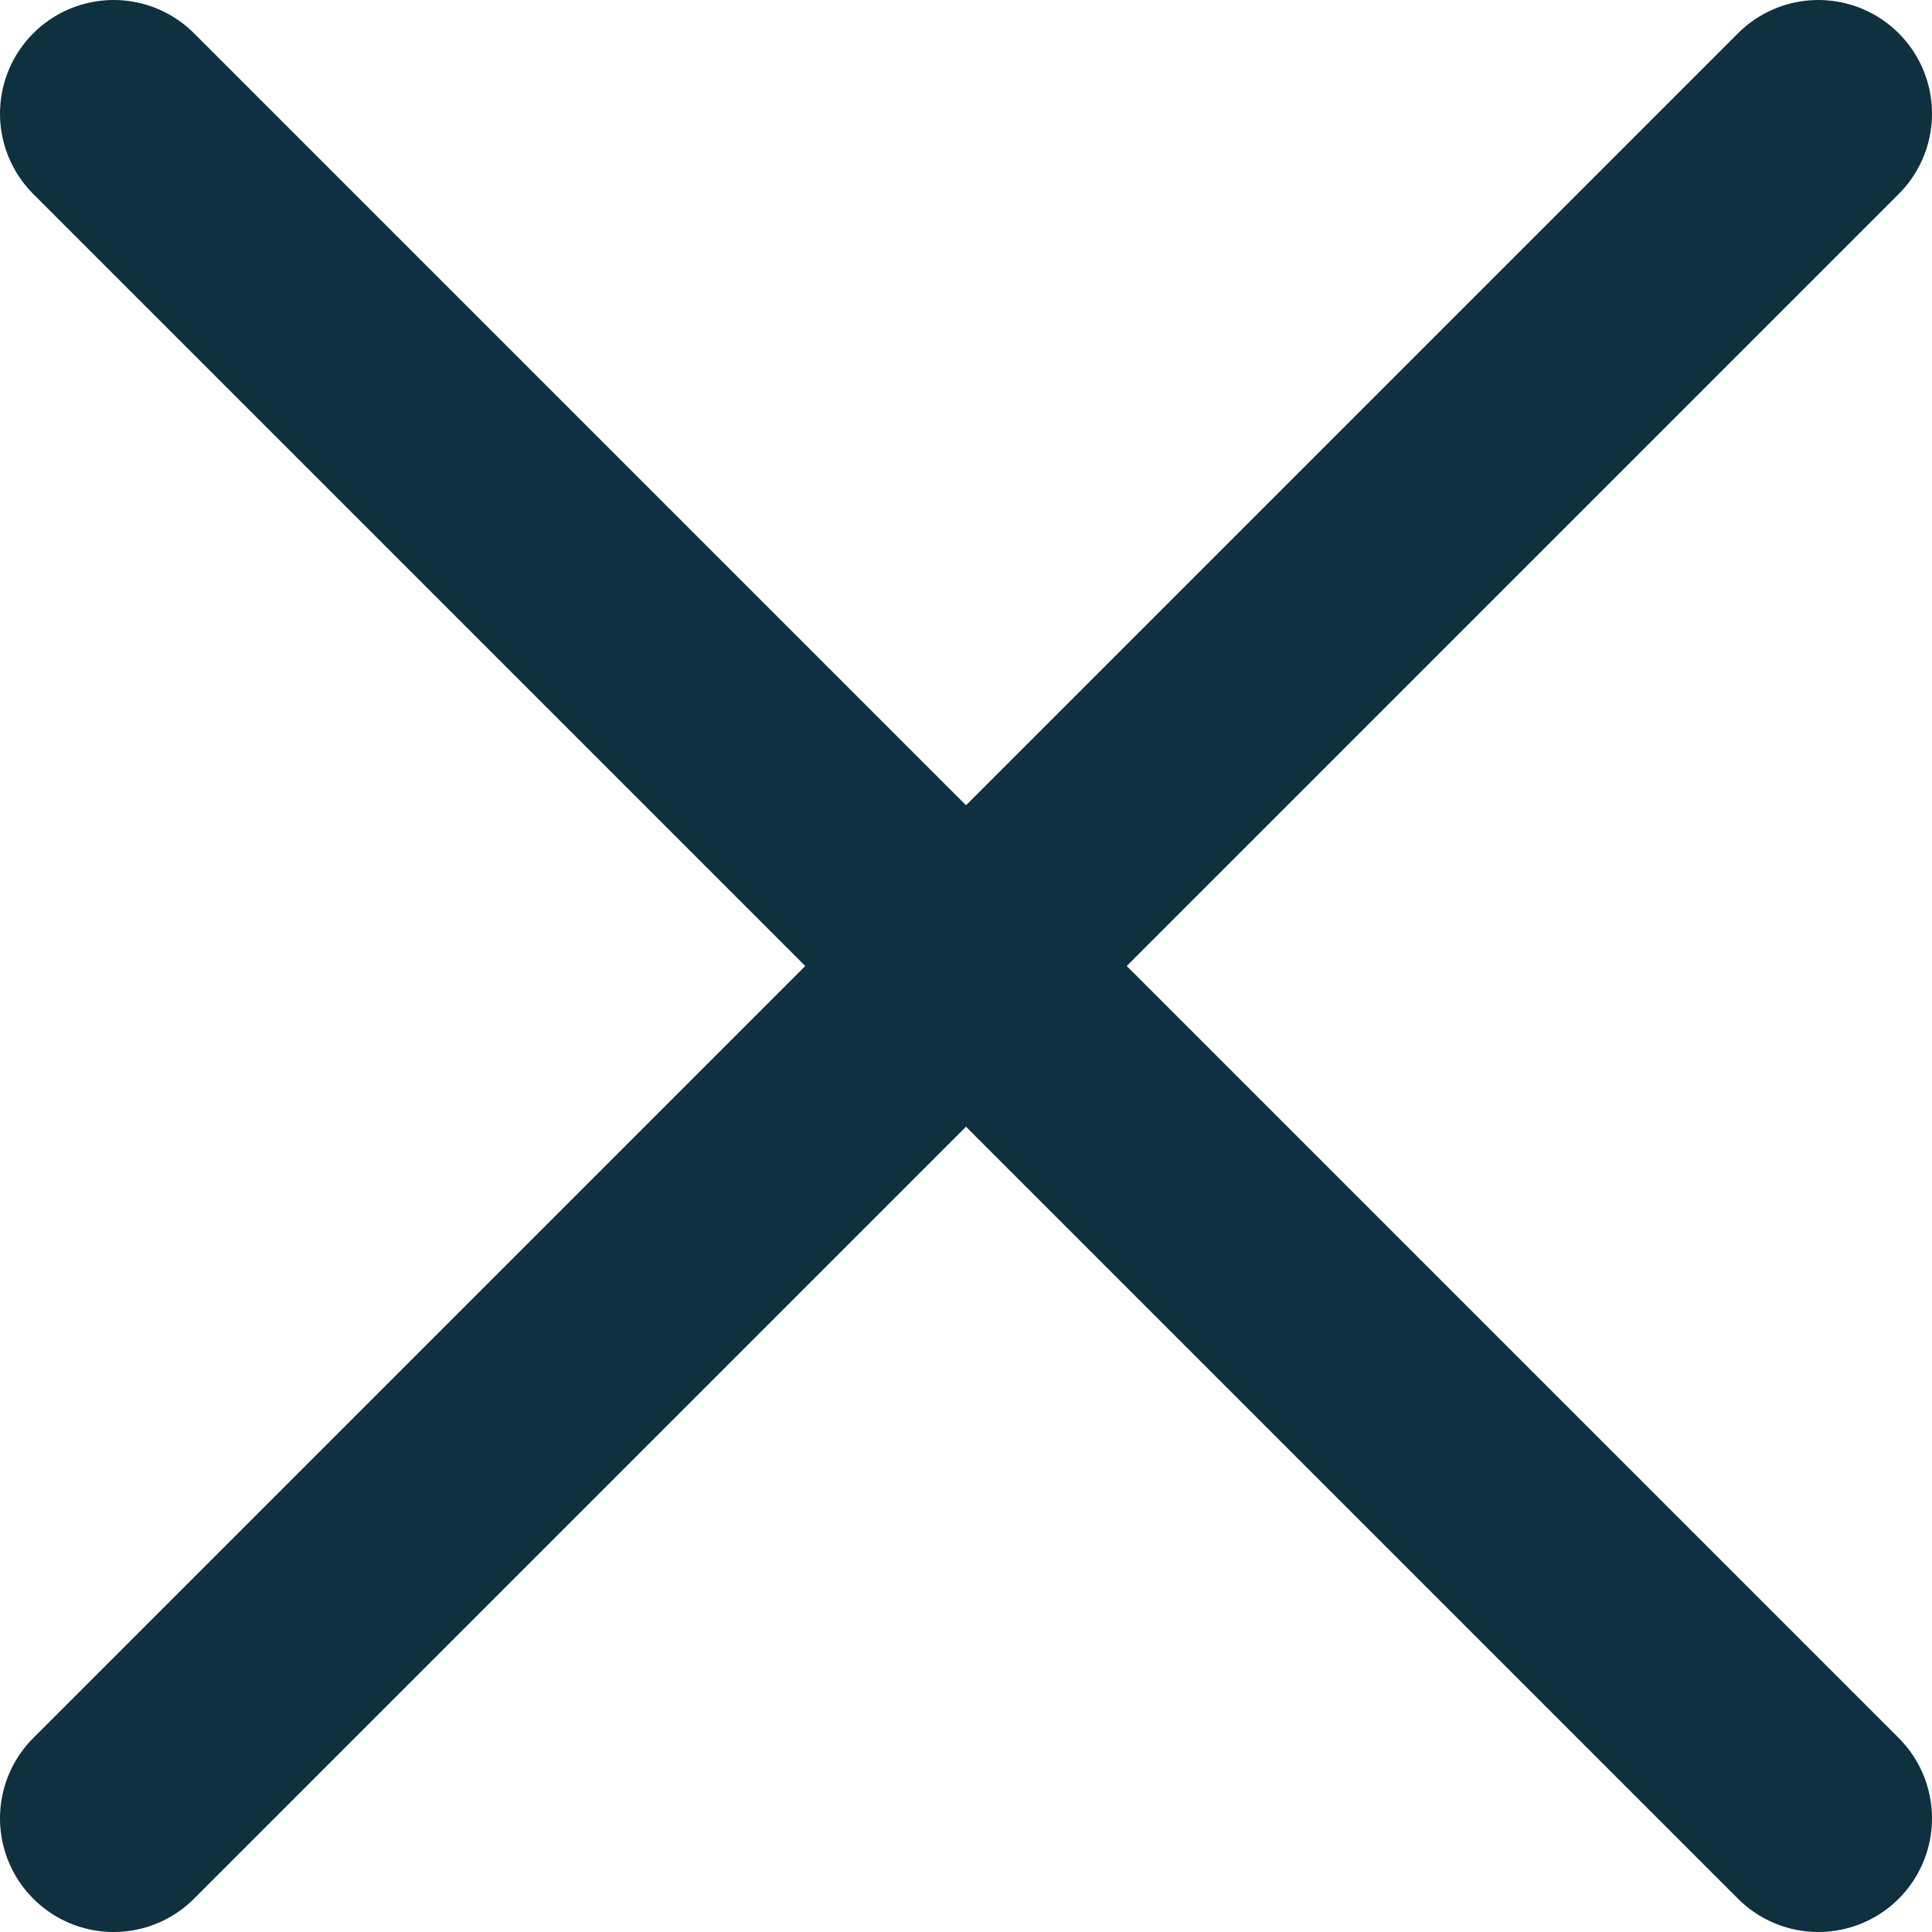
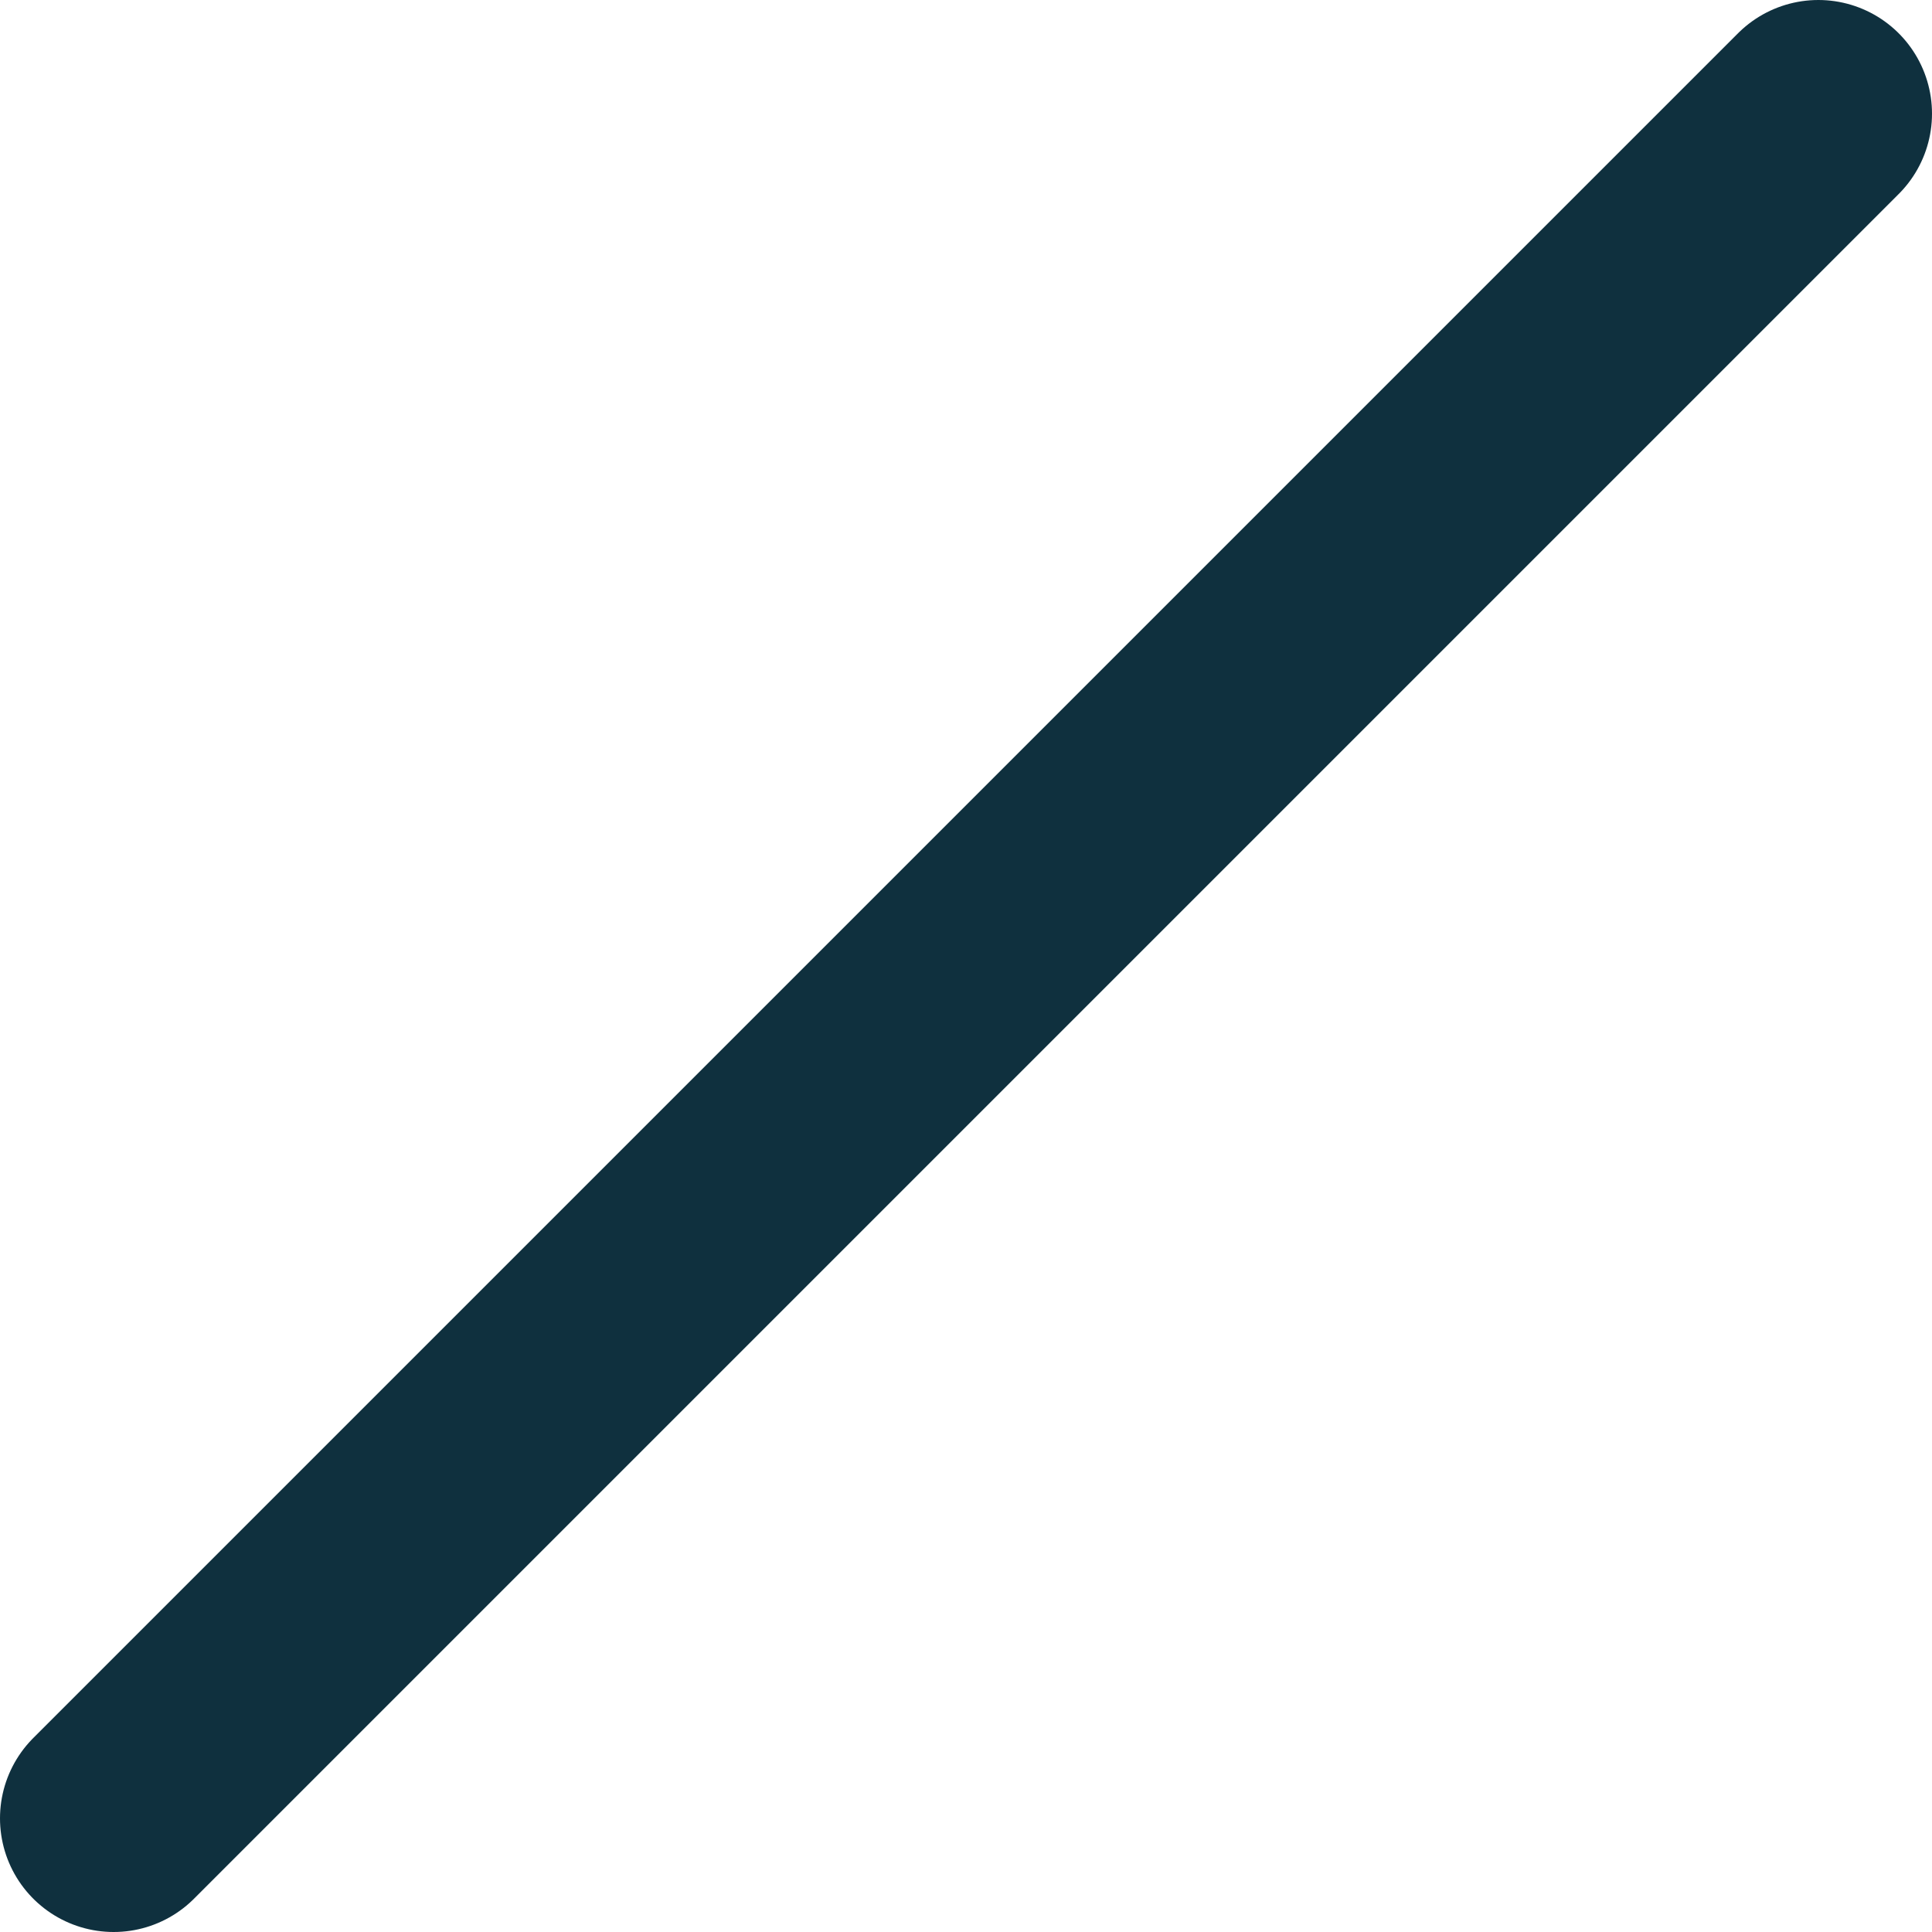
<svg xmlns="http://www.w3.org/2000/svg" id="_Слой_2" data-name="Слой 2" viewBox="0 0 51 51">
  <defs>
    <style> .cls-1 { fill: none; stroke: #0f303e; stroke-linecap: round; stroke-linejoin: round; stroke-width: 6px; } </style>
  </defs>
  <g id="_Слой_1-2" data-name="Слой 1">
    <g>
-       <line class="cls-1" x1="3" y1="3" x2="48" y2="48" />
      <line class="cls-1" x1="48" y1="3" x2="3" y2="48" />
    </g>
  </g>
</svg>